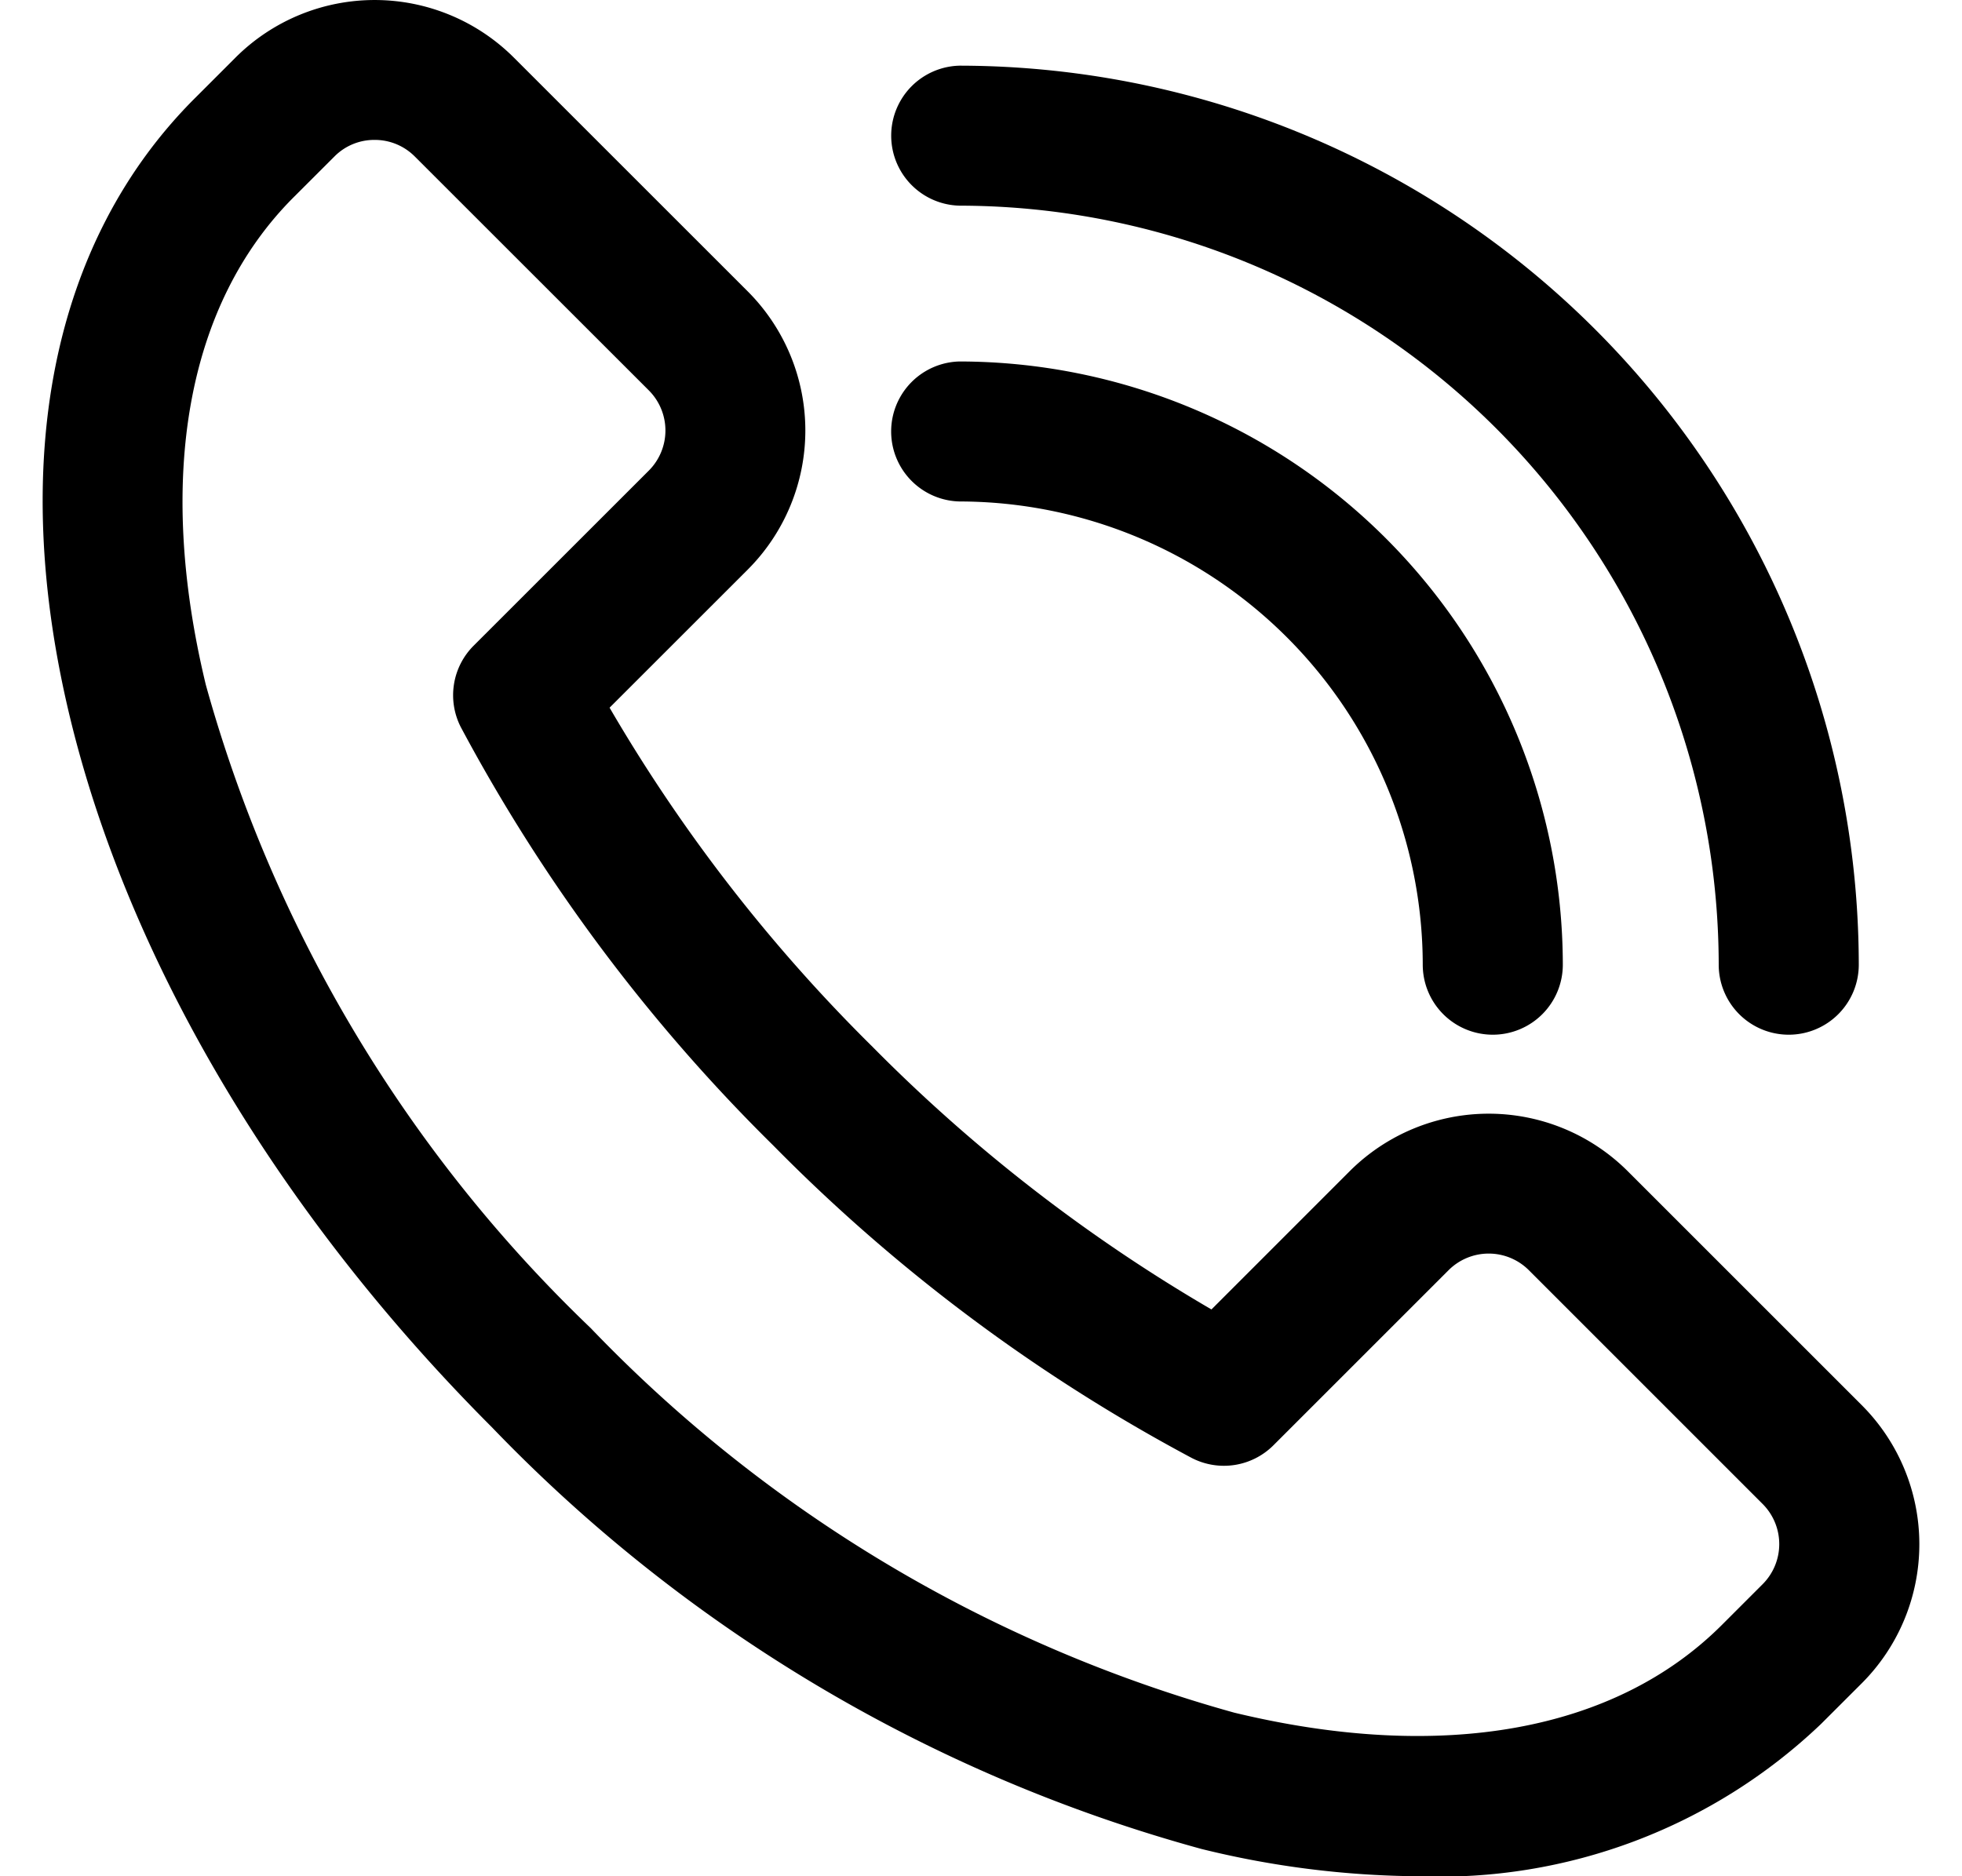
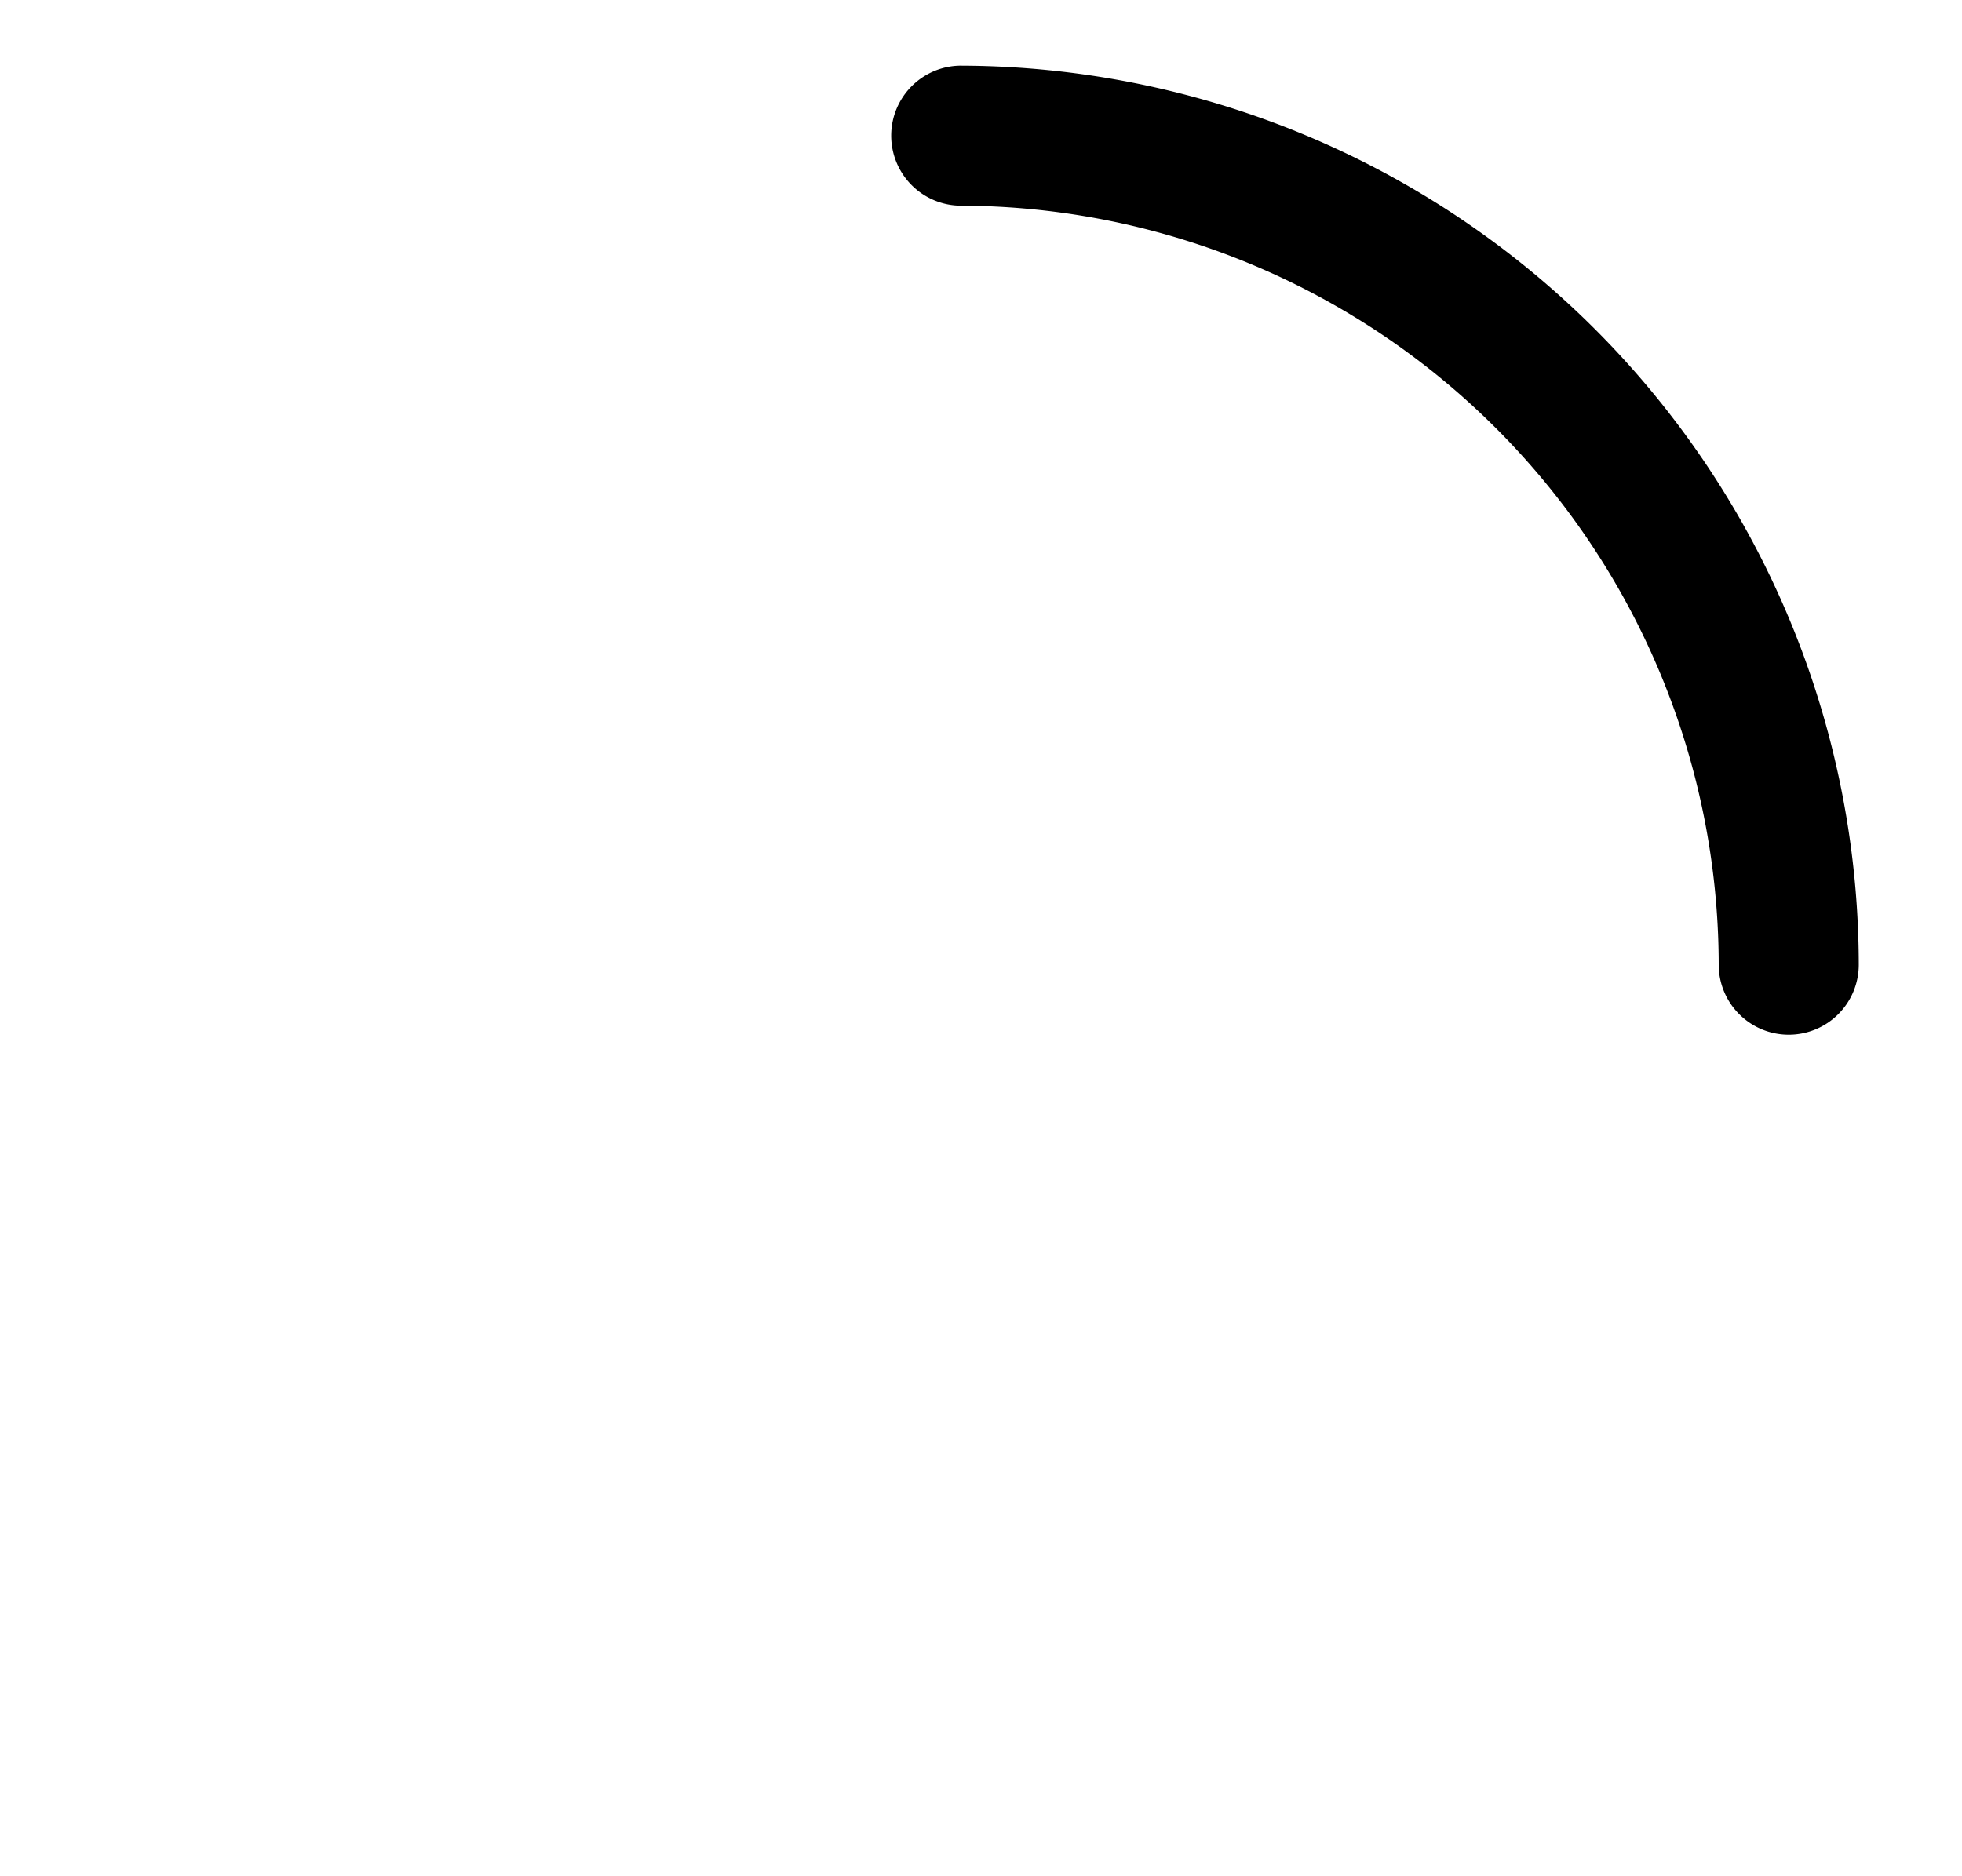
<svg xmlns="http://www.w3.org/2000/svg" width="46" height="44" viewBox="0 0 46 44">
  <defs>
    <clipPath id="clip-path">
      <rect id="長方形_15148" data-name="長方形 15148" width="46" height="44" transform="translate(860 891)" fill="#fff" stroke="#707070" stroke-width="1" />
    </clipPath>
  </defs>
  <g id="マスクグループ_54" data-name="マスクグループ 54" transform="translate(-860 -891)" clip-path="url(#clip-path)">
    <g id="_1" data-name="1" transform="translate(855.08 885.745)">
-       <path id="パス_185233" data-name="パス 185233" d="M38.166,49.255a21.738,21.738,0,0,1-5.078-.64,36.4,36.4,0,0,1-16.635-9.889c-4.988-4.993-8.5-10.9-9.889-16.635C5.105,16.061,6.145,10.9,9.488,7.559l.954-.954a4.618,4.618,0,0,1,6.525,0l5.484,5.483a4.616,4.616,0,0,1,0,6.525l-3.239,3.238A38.2,38.2,0,0,0,25.373,29.8a38.239,38.239,0,0,0,7.95,6.163l3.238-3.239a4.613,4.613,0,0,1,6.525,0l5.483,5.483a4.614,4.614,0,0,1,0,6.524l-.955.954A12.952,12.952,0,0,1,38.166,49.255ZM13.7,8.536a1.313,1.313,0,0,0-.94.39l-.955.954c-2.5,2.5-3.234,6.567-2.059,11.436A33.131,33.131,0,0,0,18.769,36.4a33.182,33.182,0,0,0,15.089,9.019c4.87,1.175,8.932.444,11.434-2.059l.954-.954a1.331,1.331,0,0,0,0-1.881l-5.482-5.483a1.331,1.331,0,0,0-1.881,0l-4.105,4.105a1.642,1.642,0,0,1-1.915.3,40.535,40.535,0,0,1-9.811-7.327,40.634,40.634,0,0,1-7.326-9.809,1.642,1.642,0,0,1,.3-1.915l4.106-4.105a1.331,1.331,0,0,0,0-1.881L14.646,8.926a1.321,1.321,0,0,0-.941-.39Z" />
-       <path id="パス_185234" data-name="パス 185234" d="M39.919,29.52a1.642,1.642,0,0,1-1.642-1.642A10.875,10.875,0,0,0,27.415,17.015a1.642,1.642,0,0,1,0-3.283A14.163,14.163,0,0,1,41.561,27.878a1.642,1.642,0,0,1-1.642,1.642Z" />
      <path id="パス_185235" data-name="パス 185235" d="M46.858,29.52a1.642,1.642,0,0,1-1.642-1.642,17.824,17.824,0,0,0-17.8-17.8,1.642,1.642,0,0,1,0-3.283A21.108,21.108,0,0,1,48.5,27.878a1.642,1.642,0,0,1-1.642,1.642Z" />
    </g>
  </g>
</svg>